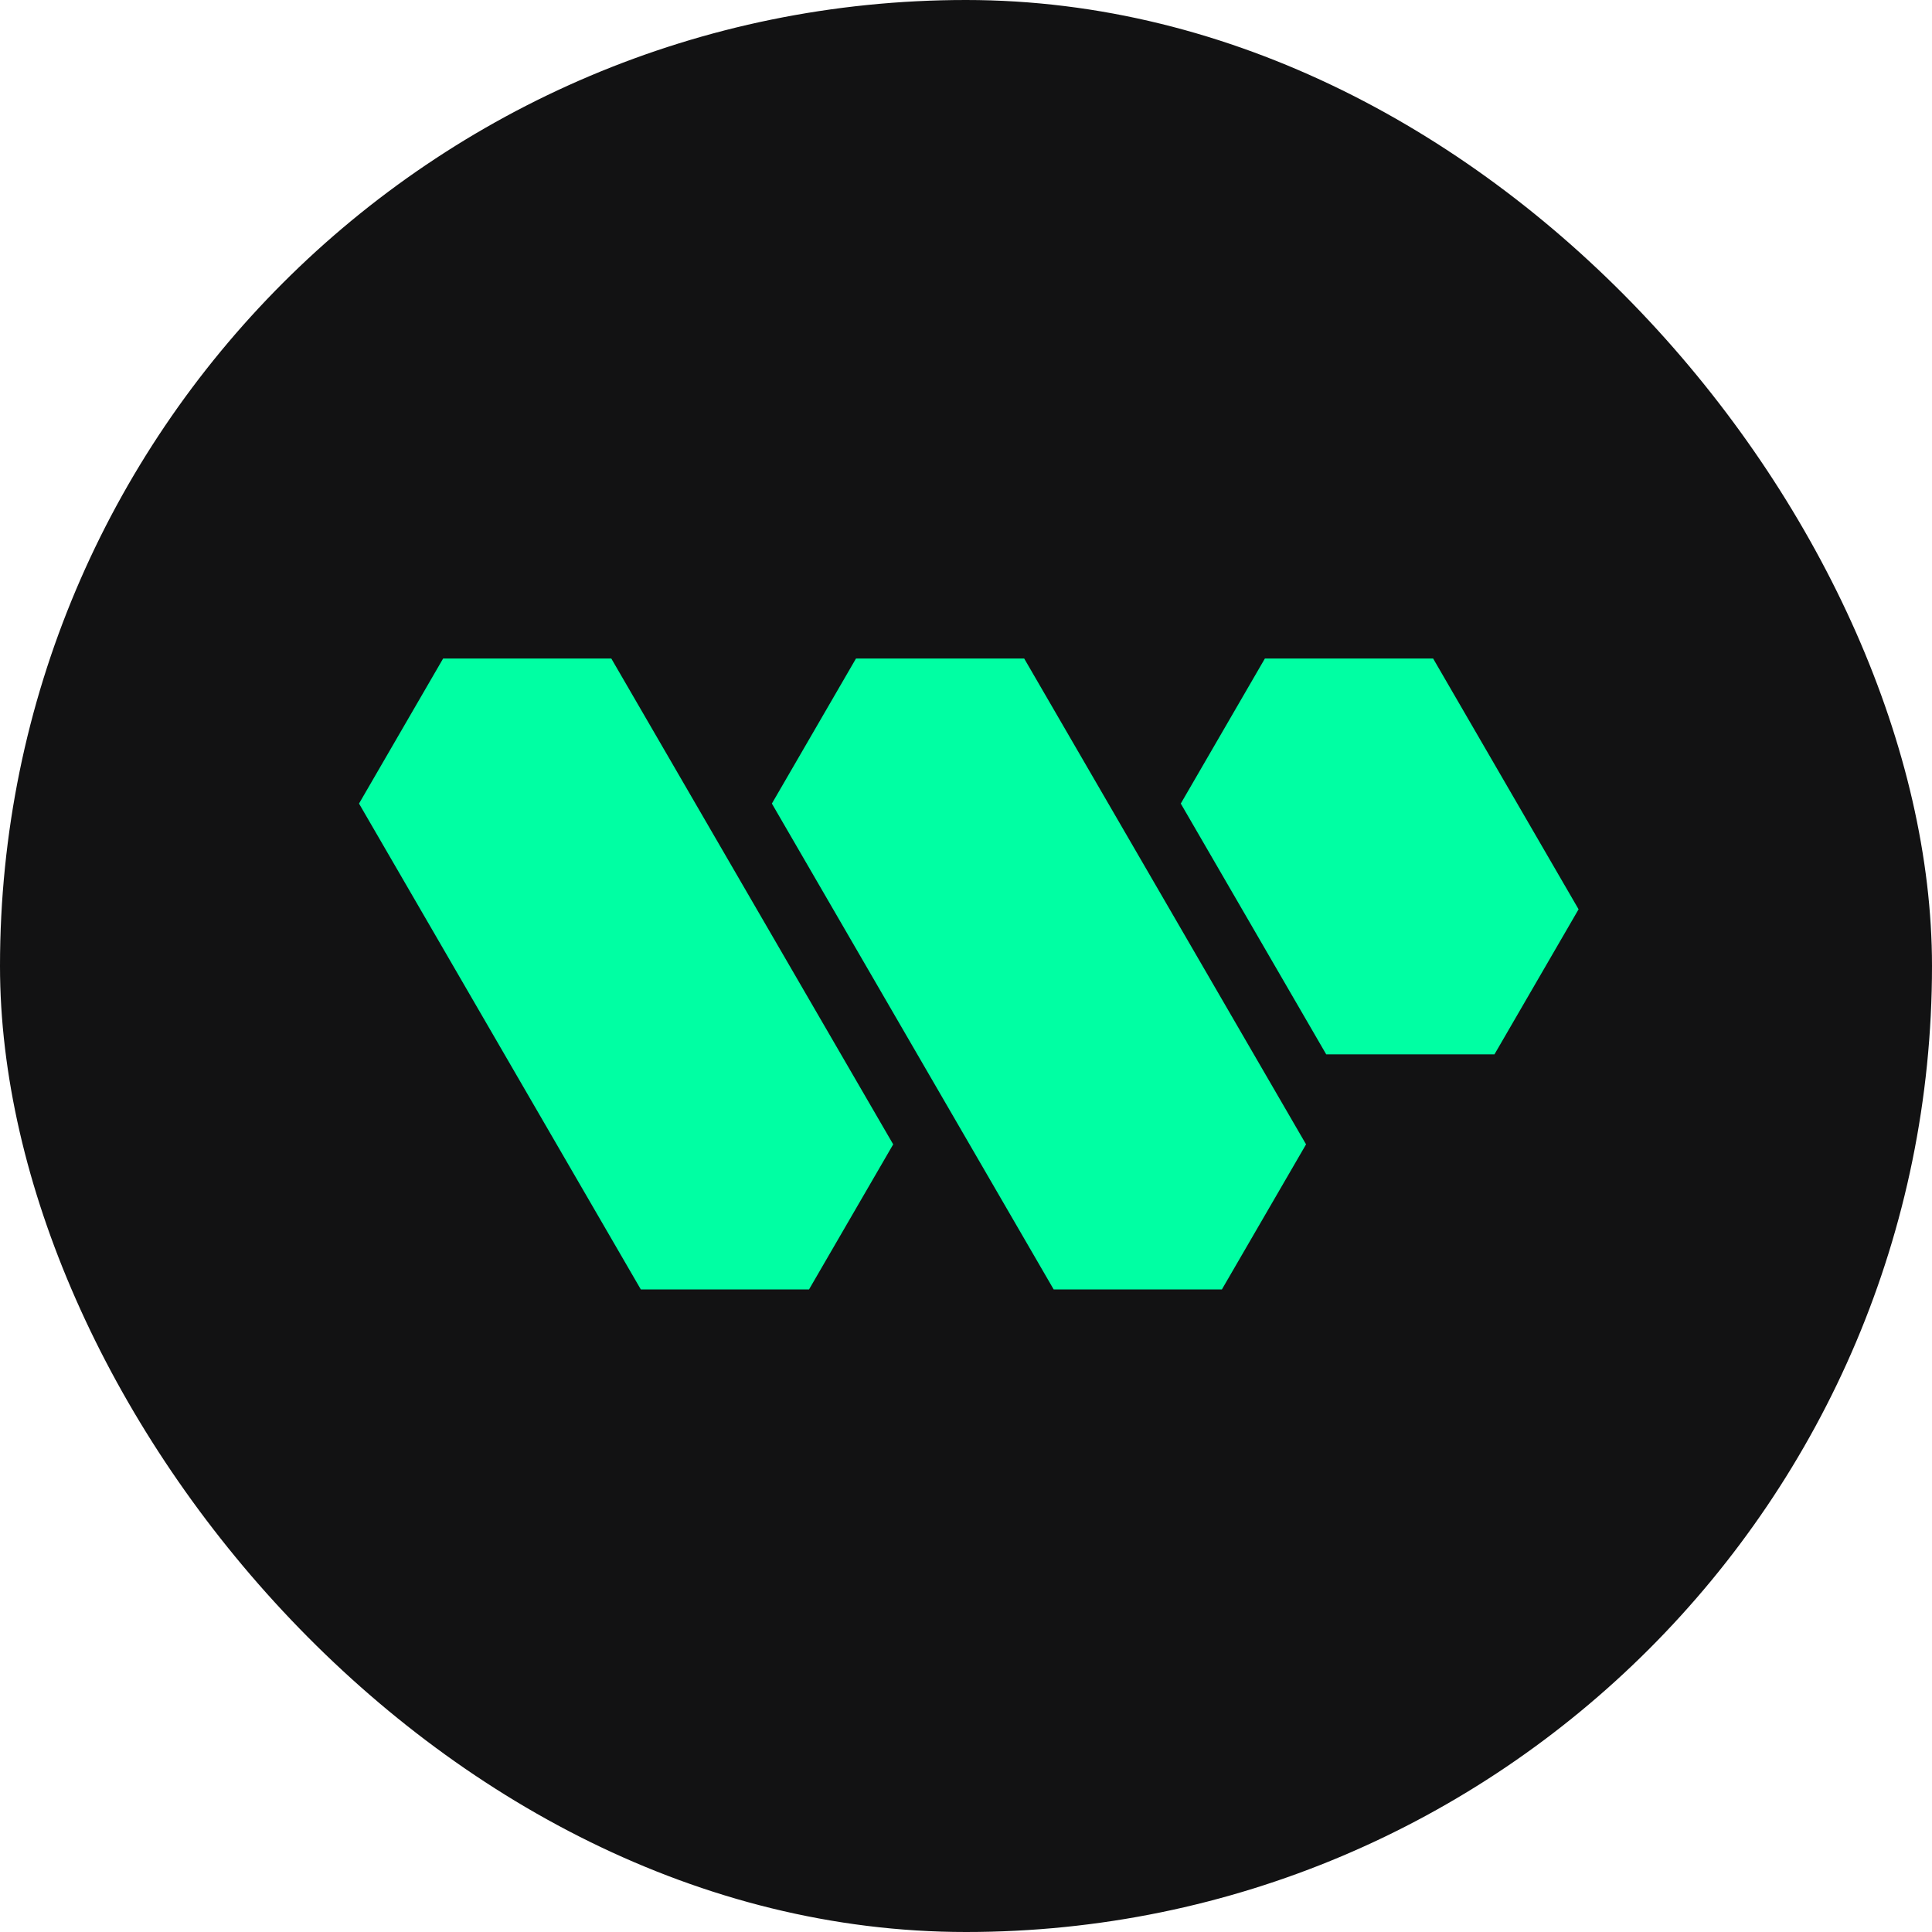
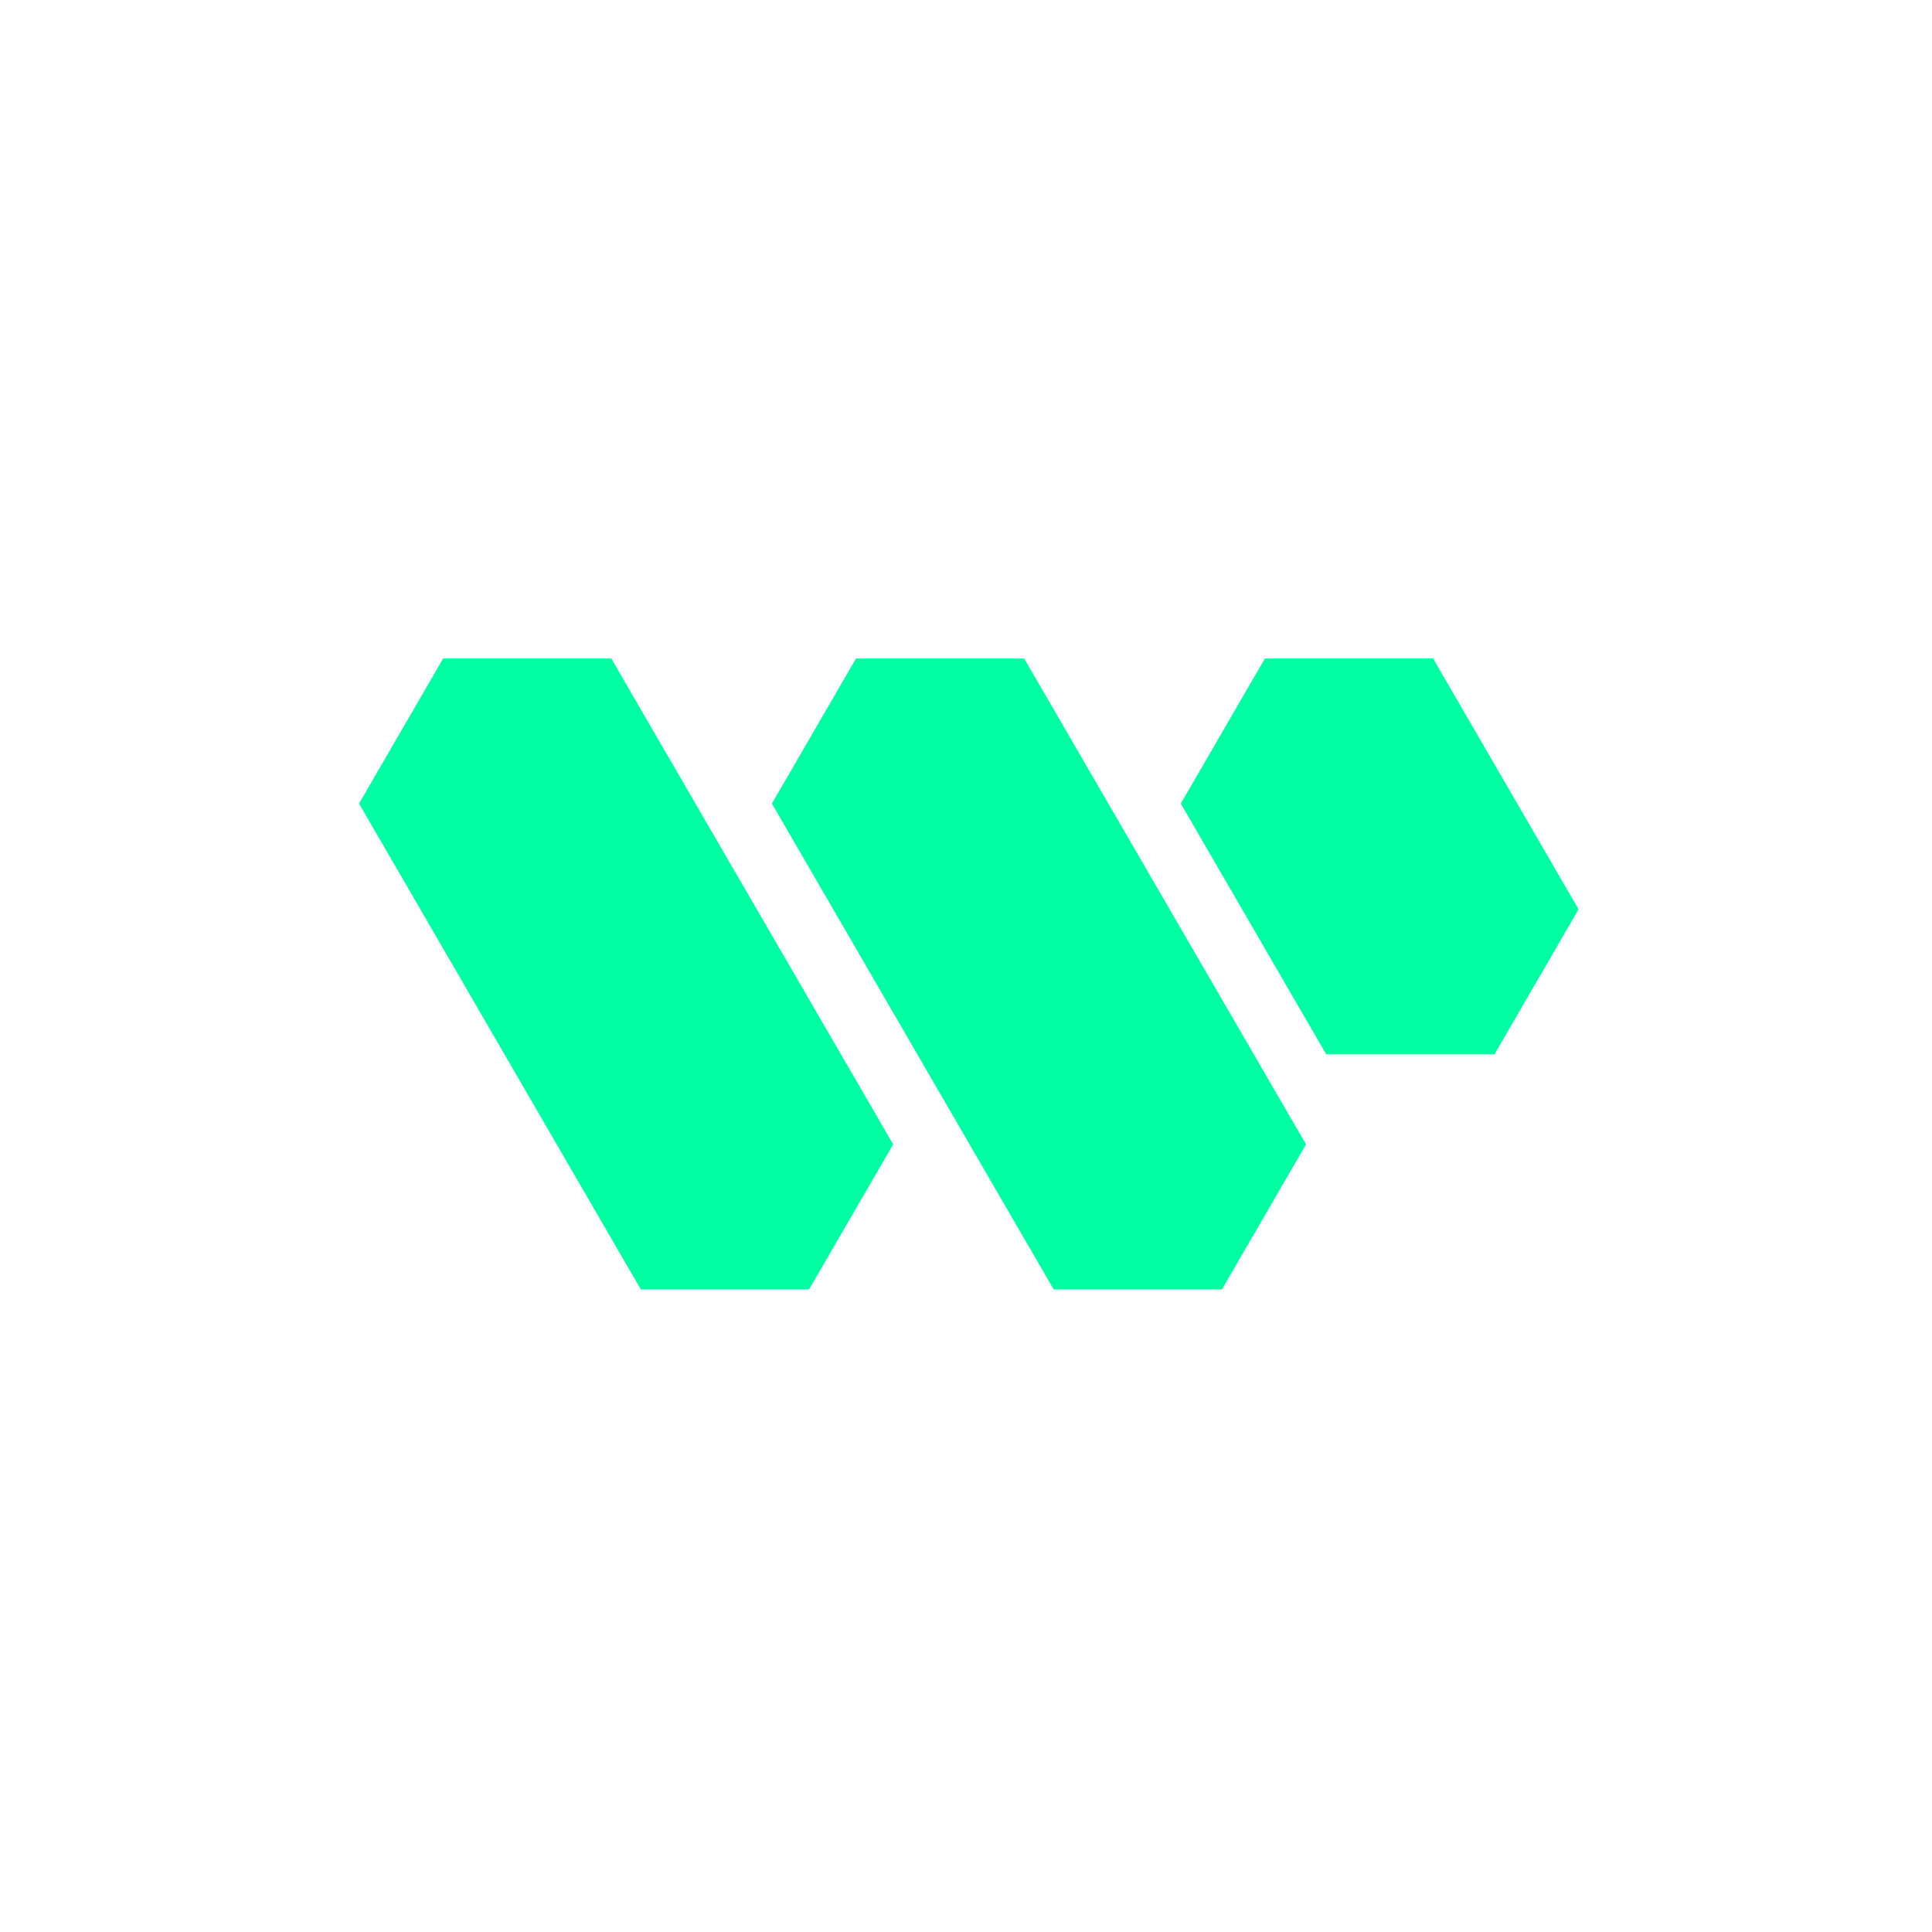
<svg xmlns="http://www.w3.org/2000/svg" width="82" height="82" fill="none">
-   <rect width="82" height="82" fill="#121213" rx="41" />
  <path fill="#00FFA3" d="M25.946 27.95 37.91 48.57l-3.572 6.157h-7.14l-11.96-20.621 3.57-6.157h7.14ZM67 38.593l-3.57 6.156h-7.142l-6.172-10.643 3.57-6.157h7.14L67 38.593ZM43.47 27.95l11.963 20.62-3.572 6.157h-7.14l-11.96-20.621 3.57-6.157h7.139Z" />
</svg>